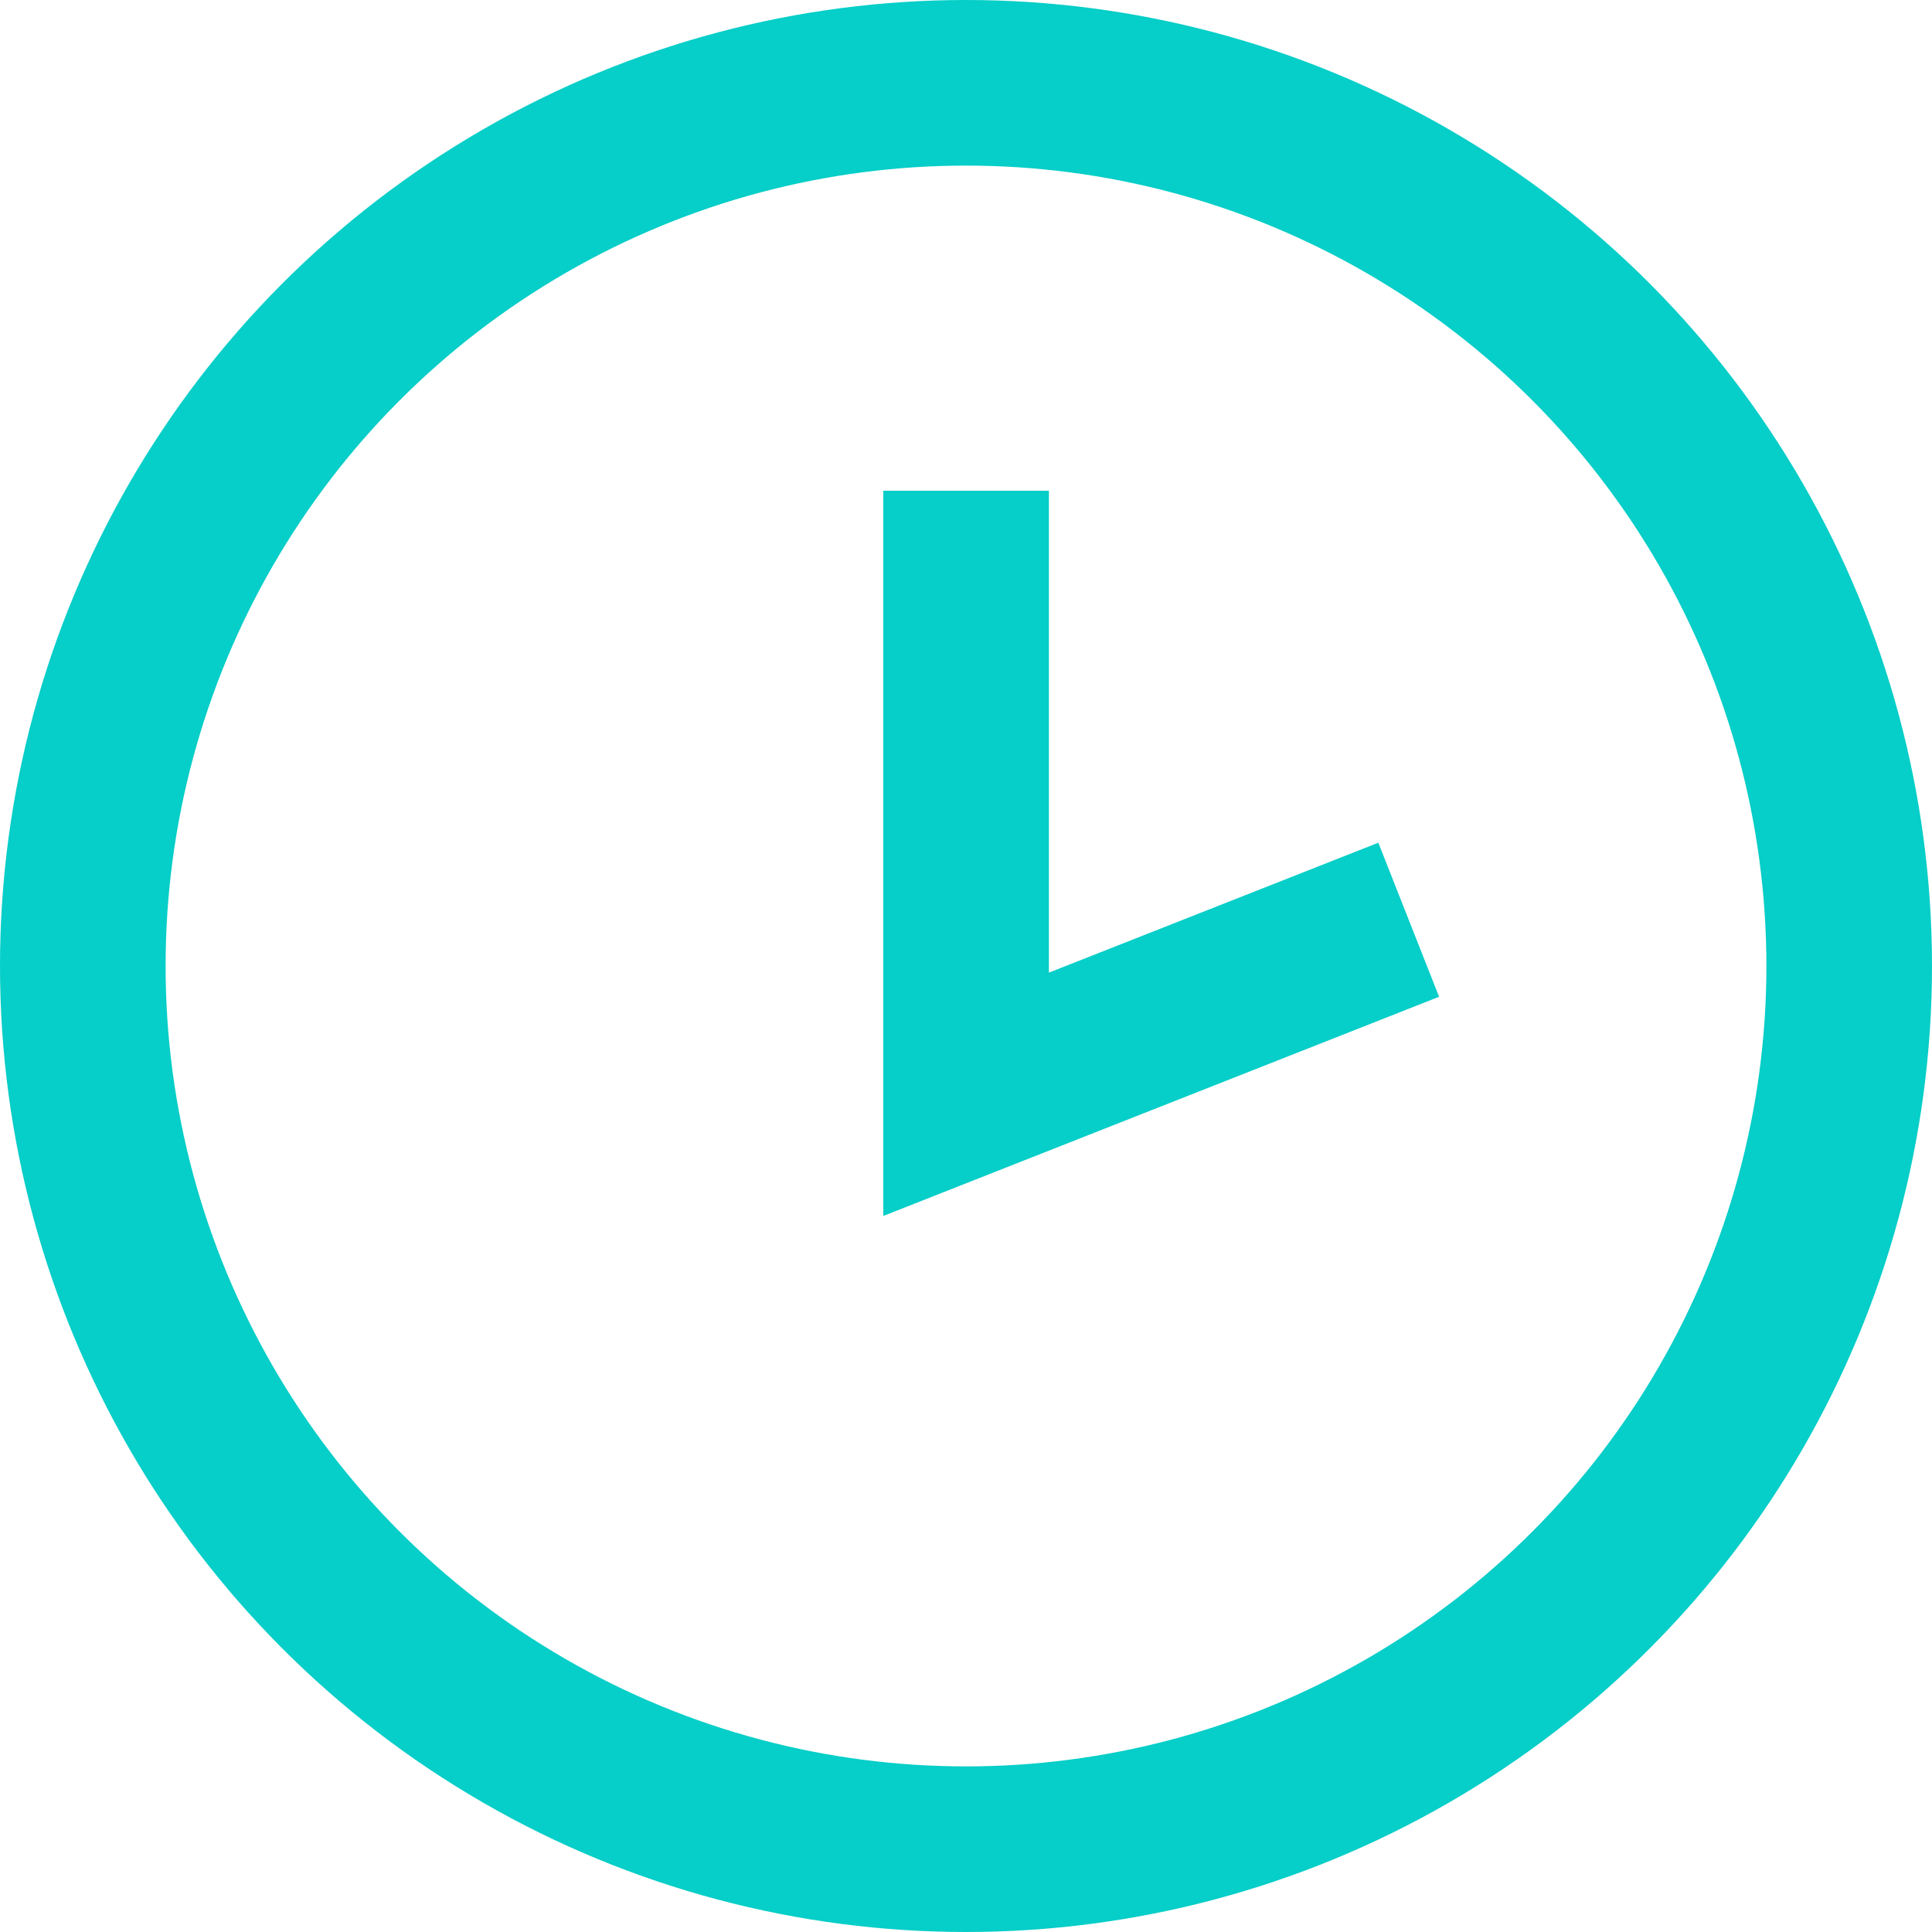
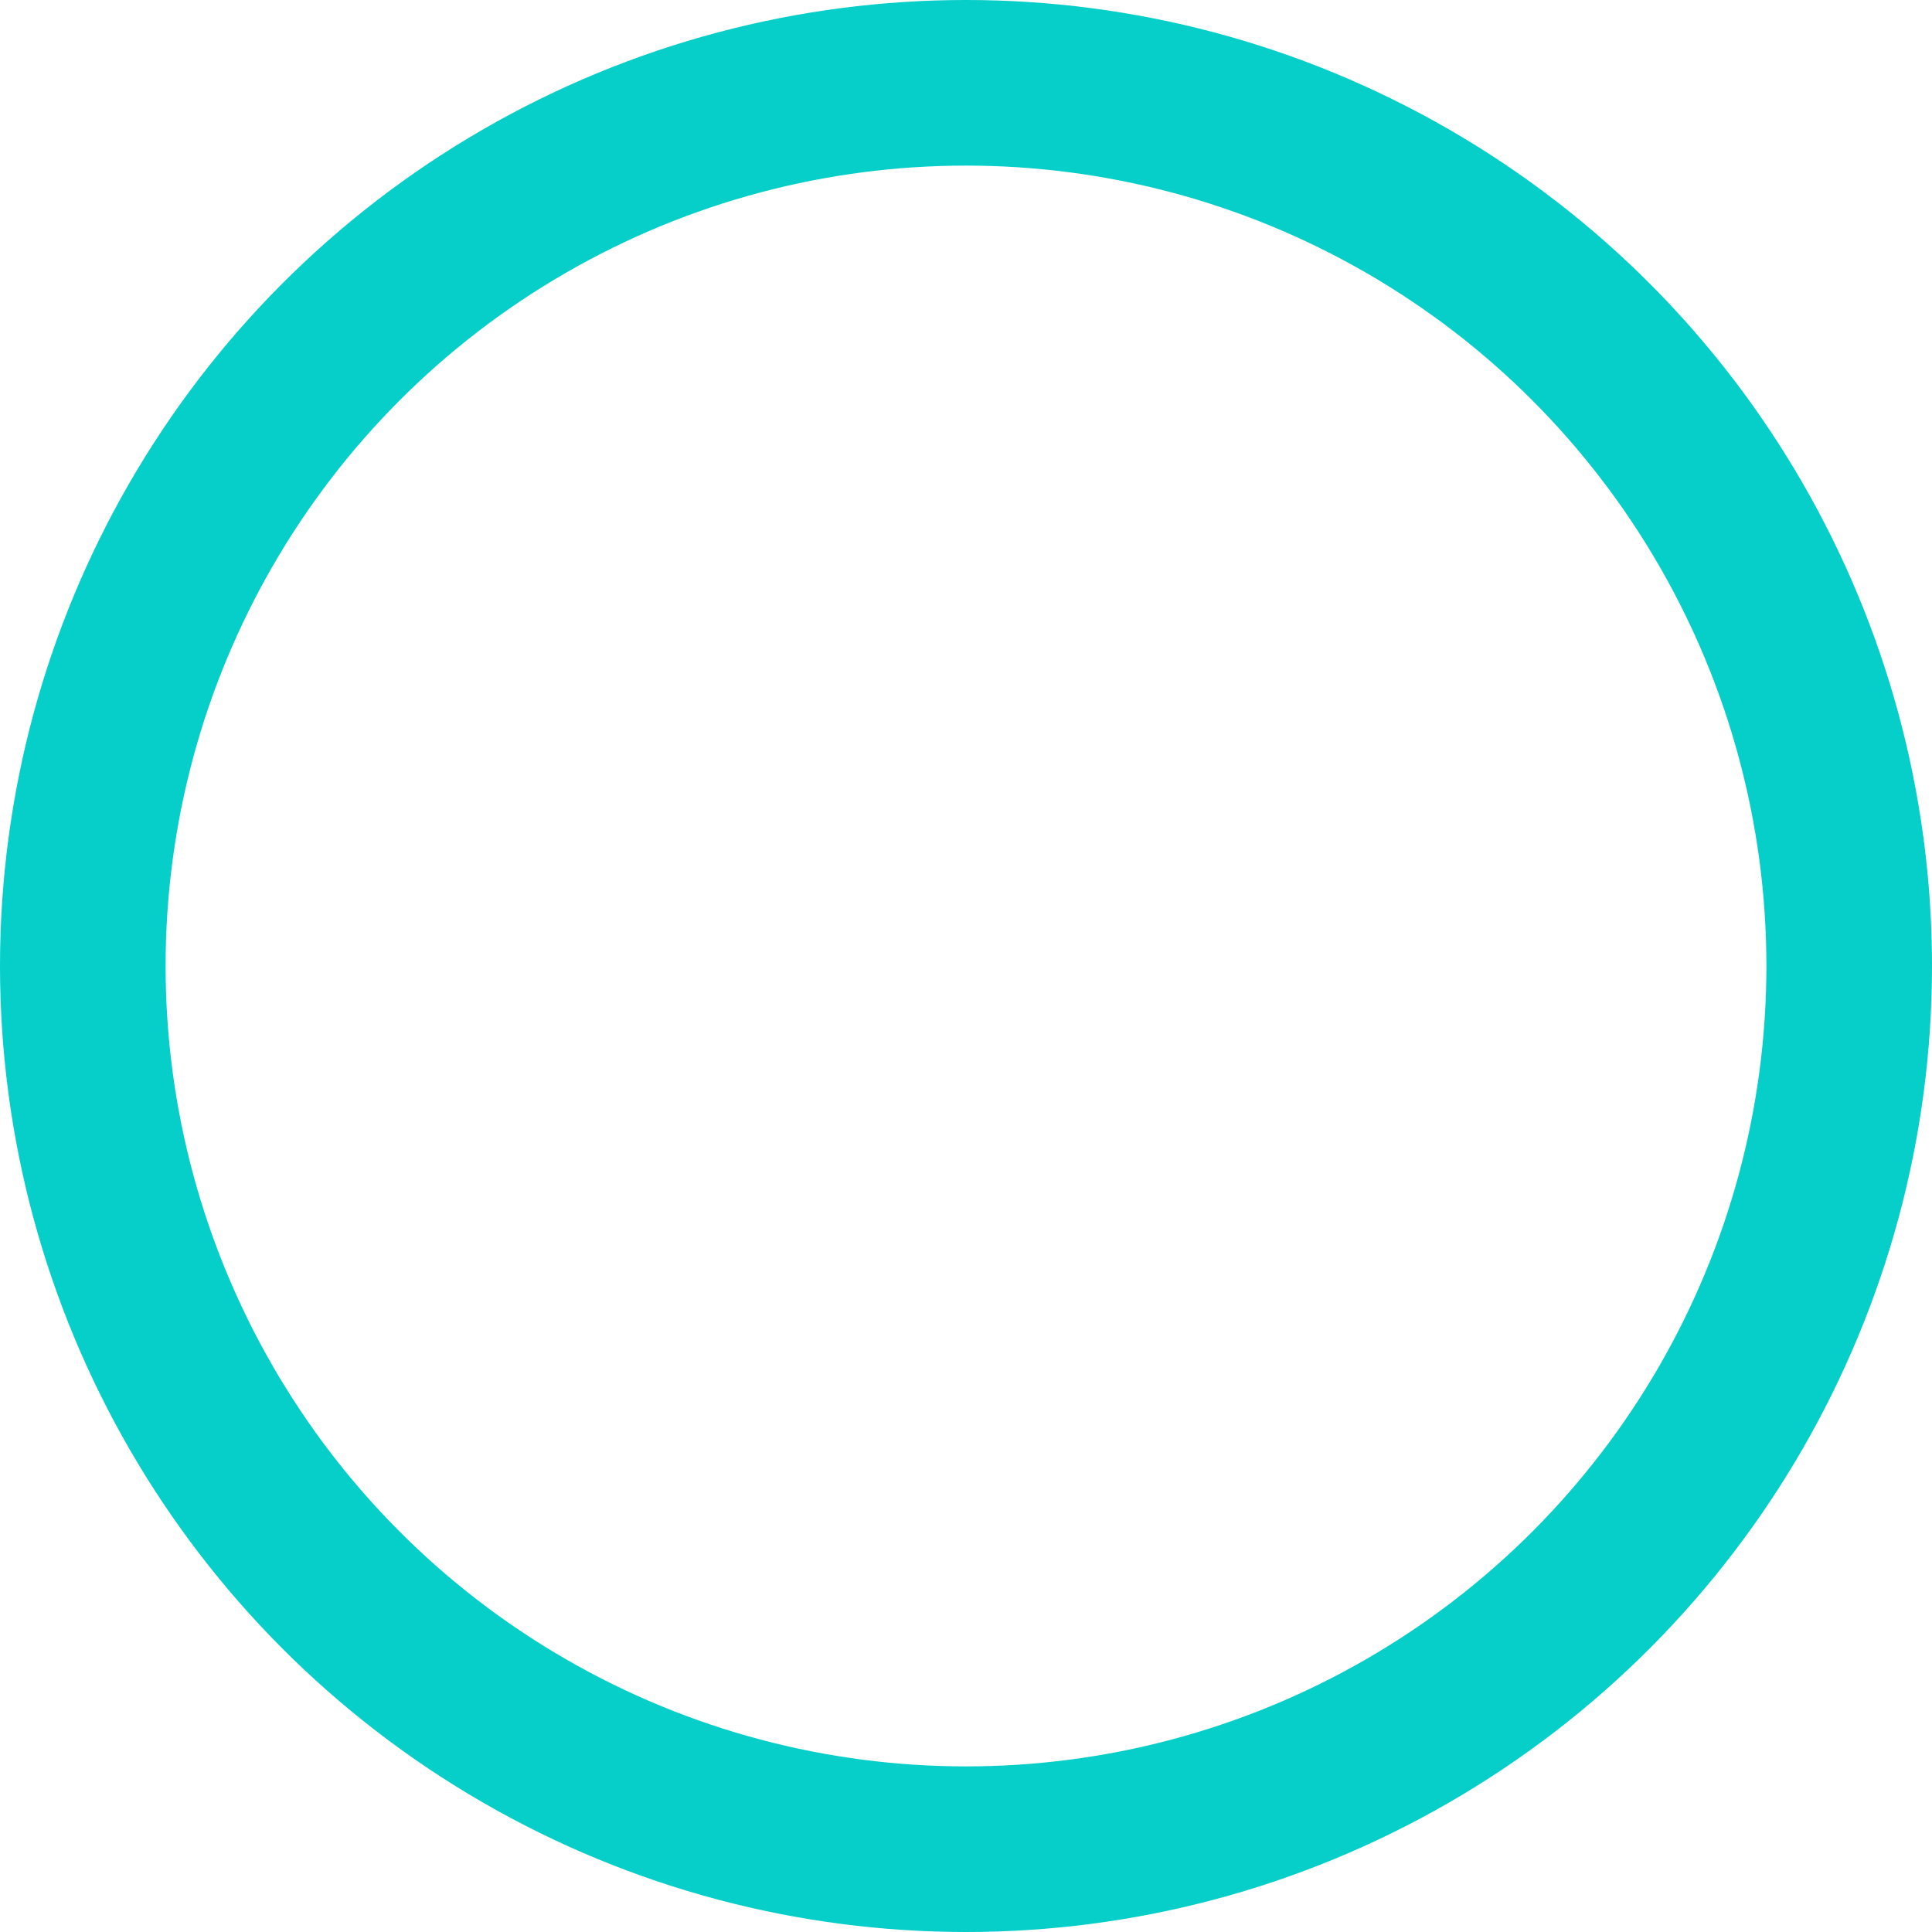
<svg xmlns="http://www.w3.org/2000/svg" width="17.5" height="17.5" viewBox="0 0 17.5 17.5">
  <g id="Icon-horaires" transform="translate(0.757 0.138)">
    <g id="Groupe_214" data-name="Groupe 214" transform="translate(0.312 0.931)">
      <circle id="Ellipse_58" data-name="Ellipse 58" cx="8" cy="8" r="8" transform="translate(-0.319 -0.319)" fill="none" stroke="#06cec8" stroke-width="1.5" />
-       <path id="Tracé_219" data-name="Tracé 219" d="M41.417,9.882v5.467l4.009-1.581" transform="translate(-33.735 -6.506)" fill="none" stroke="#06cec8" stroke-width="1.5" />
    </g>
  </g>
</svg>